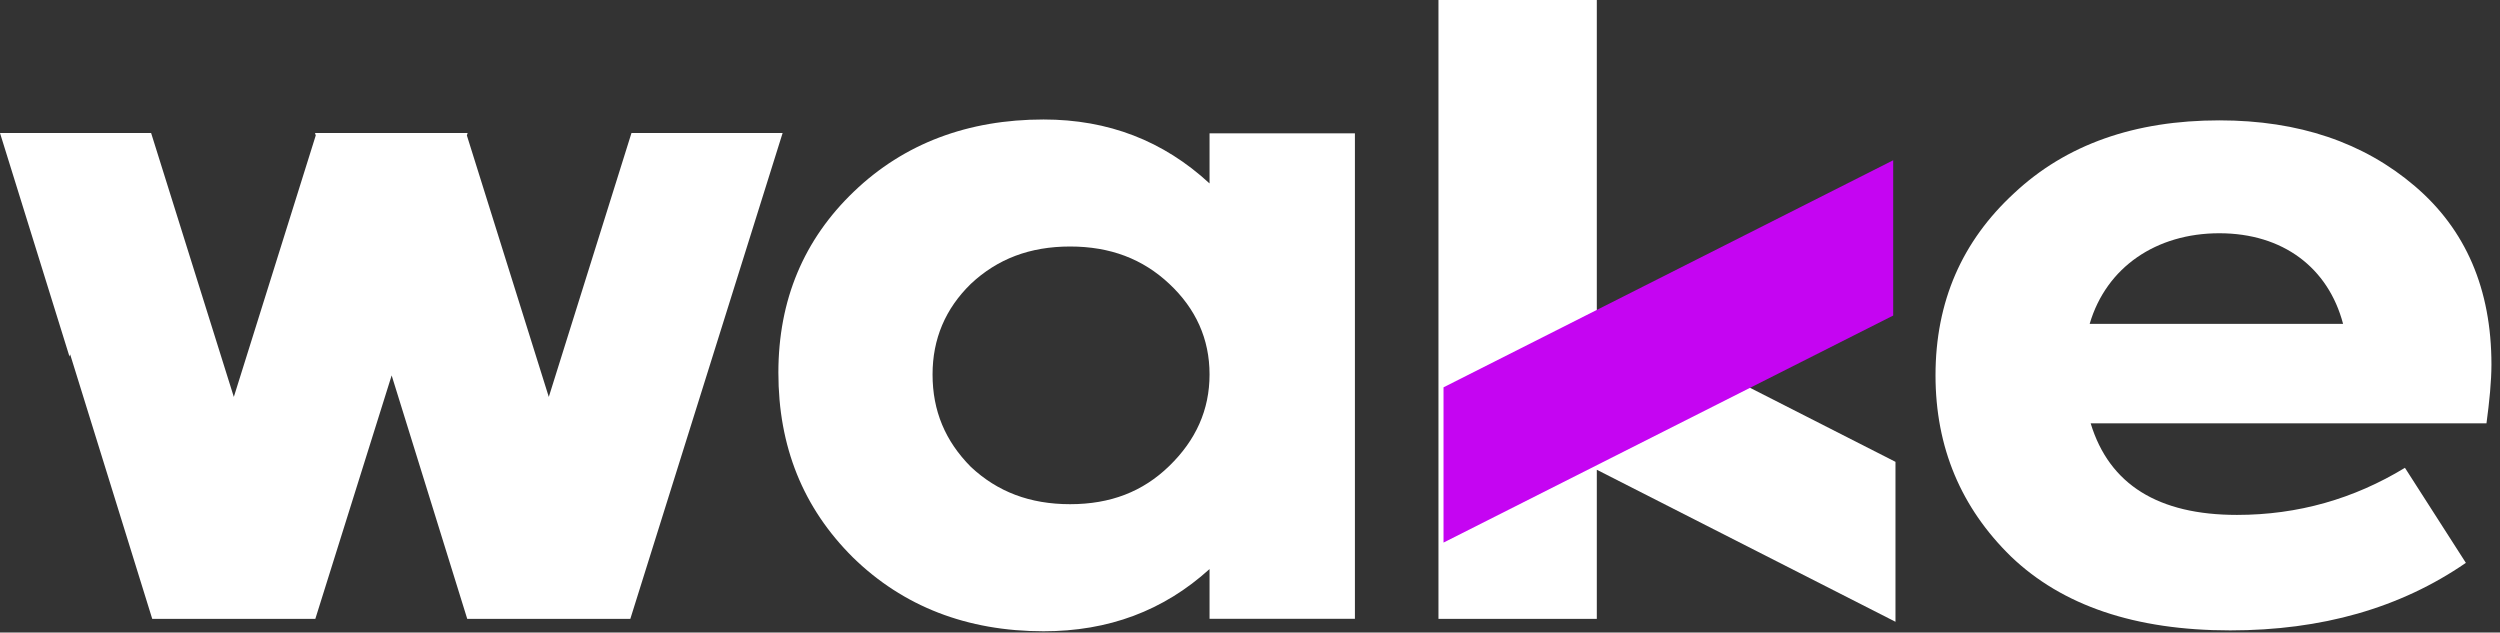
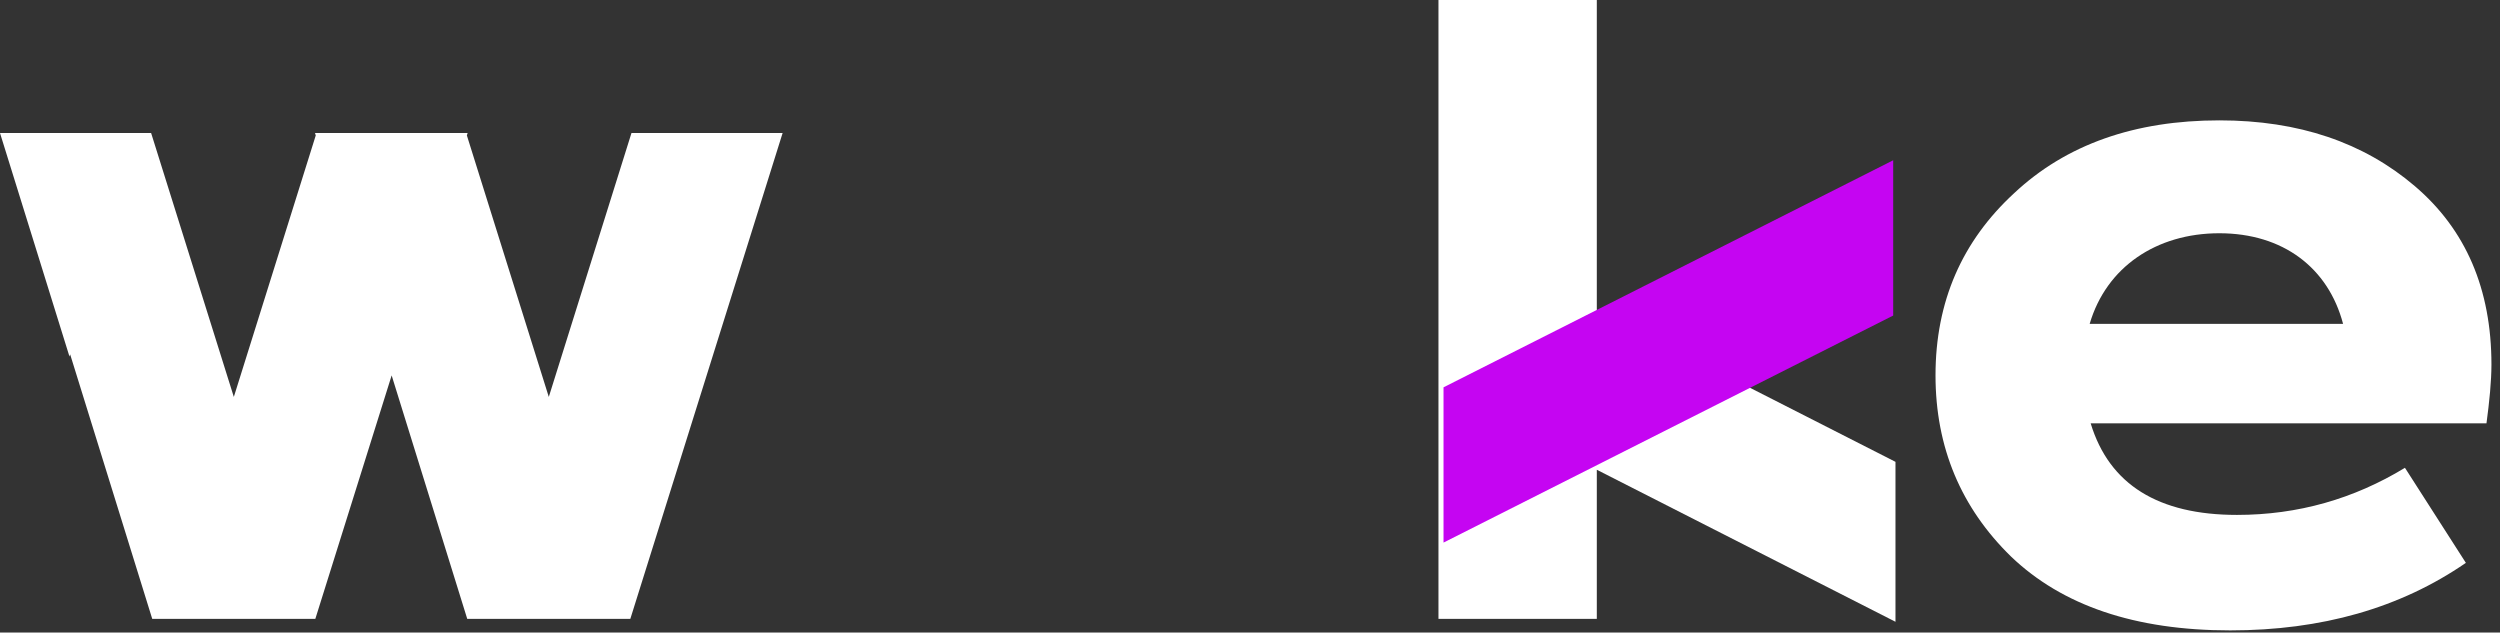
<svg xmlns="http://www.w3.org/2000/svg" width="83" height="21" viewBox="0 0 83 21" fill="none">
  <rect x="0" y="0" width="83" height="21" fill="#333333" stroke="none" />
  <g id="wake 1" clip-path="url(#clip0_1087_8221)">
    <path id="Vector" d="M62.93 15.333L53.014 10.286V0H47.757V20.546H53.014V15.596L62.93 20.643V15.333Z" fill="white" />
    <path id="Vector_2" d="M47.925 12.859L62.854 5.321V10.476L47.925 18.014V12.859Z" fill="#C505F2" />
    <path id="Vector_3" d="M20.965 4.416L18.22 13.178L15.5 4.496L15.525 4.416H15.475H10.508H10.458L10.483 4.496L7.763 13.178L5.017 4.416H0L2.306 11.836L2.329 11.765L5.054 20.546H5.529H5.549H10.216H10.236H10.469L13.003 12.464L15.512 20.546H15.987H16.007H20.674H20.694H20.927L25.983 4.416H20.965Z" fill="white" />
-     <path id="Vector_4" d="M32.233 15.501C33.114 16.326 34.19 16.739 35.527 16.739C36.865 16.739 37.94 16.326 38.82 15.47C39.701 14.614 40.157 13.612 40.157 12.431C40.157 11.252 39.701 10.248 38.82 9.423C37.94 8.597 36.863 8.184 35.527 8.184C34.19 8.184 33.114 8.597 32.233 9.423C31.386 10.248 30.961 11.252 30.961 12.431C30.96 13.643 31.384 14.646 32.233 15.501ZM40.157 4.427H44.983V20.545H40.157V18.893C38.625 20.281 36.798 20.958 34.646 20.958C32.102 20.958 29.983 20.132 28.32 18.509C26.657 16.858 25.842 14.822 25.842 12.373C25.842 9.954 26.689 7.949 28.354 6.356C30.017 4.764 32.136 3.967 34.646 3.967C36.798 3.967 38.625 4.676 40.157 6.09V4.427Z" fill="white" />
    <path id="Vector_5" d="M69.377 10.752H77.79C77.3 8.894 75.8 7.744 73.681 7.744C71.595 7.744 69.932 8.864 69.377 10.752ZM82.551 14.055H69.41C70.029 16.091 71.661 17.095 74.268 17.095C76.29 17.095 78.148 16.563 79.844 15.531L81.867 18.687C79.682 20.191 77.074 20.929 74.042 20.929C70.879 20.929 68.466 20.103 66.769 18.48C65.106 16.858 64.259 14.851 64.259 12.463C64.259 10.014 65.138 8.009 66.868 6.415C68.597 4.793 70.879 3.996 73.683 3.996C76.324 3.996 78.477 4.733 80.172 6.179C81.867 7.624 82.716 9.6 82.716 12.108C82.714 12.669 82.65 13.318 82.551 14.055Z" fill="white" />
  </g>
  <defs>
    <clipPath id="clip0_1087_8221">
      <rect width="83" height="21" fill="white" />
    </clipPath>
  </defs>
</svg>